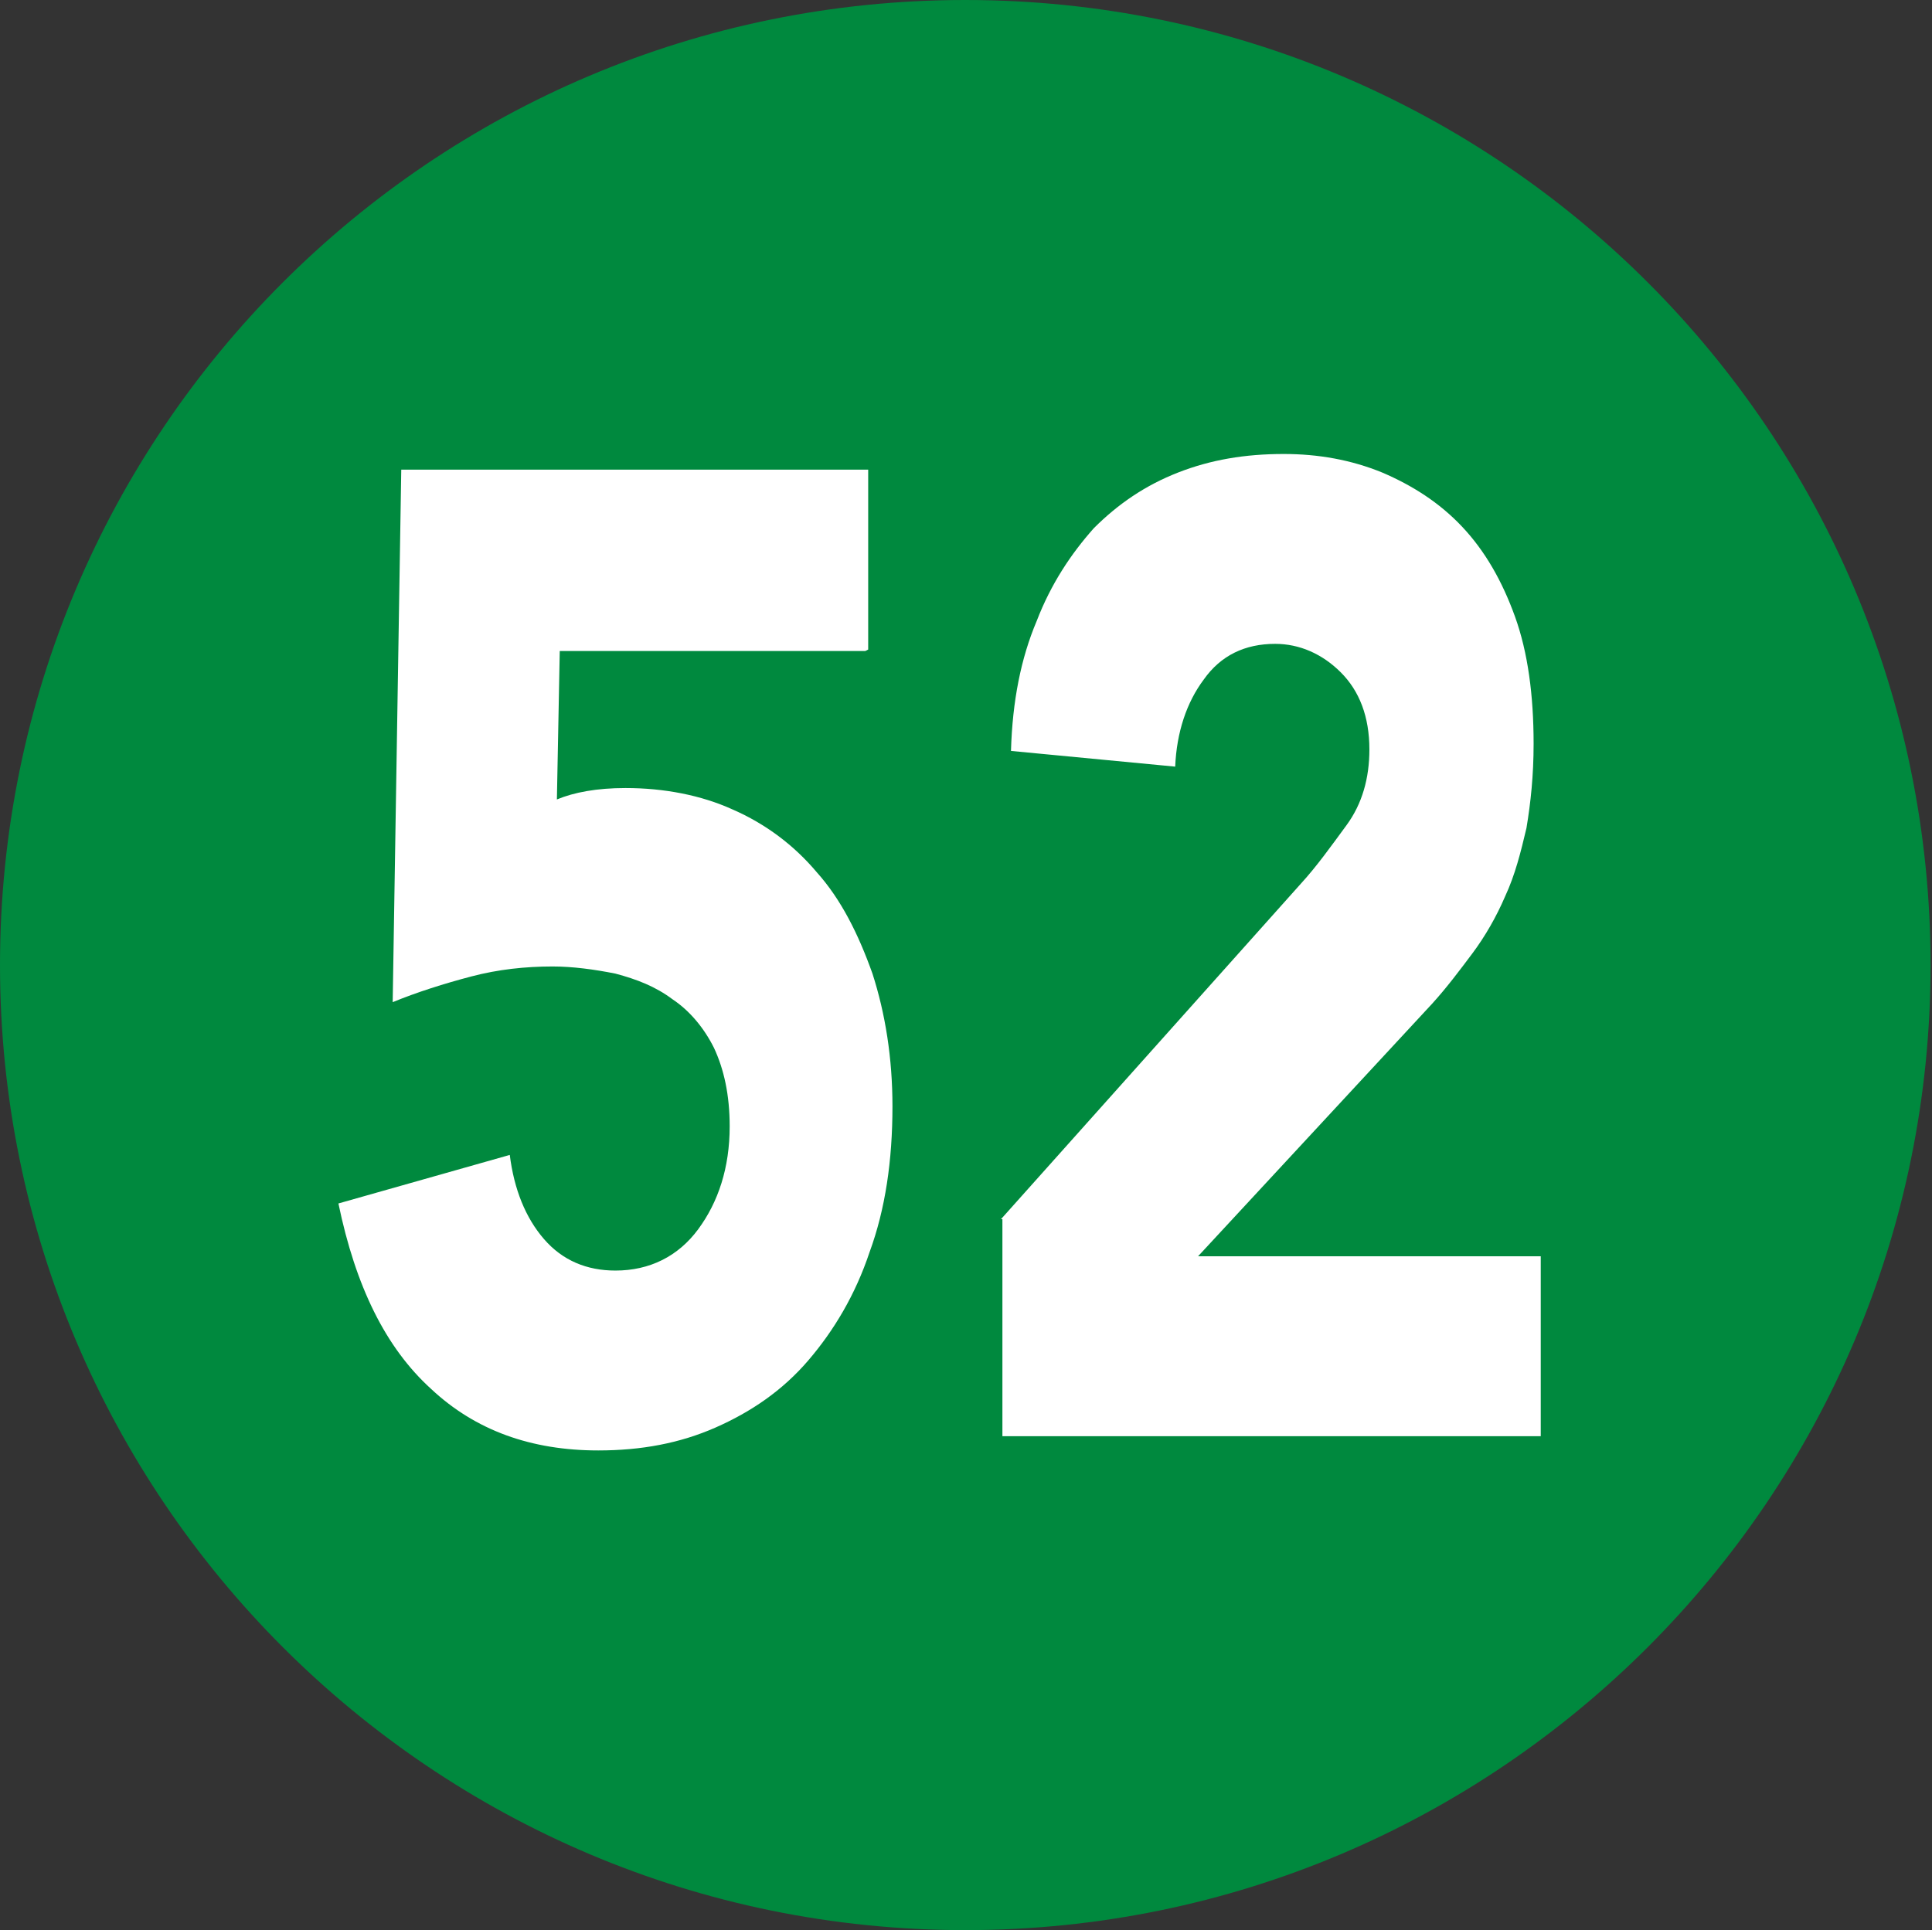
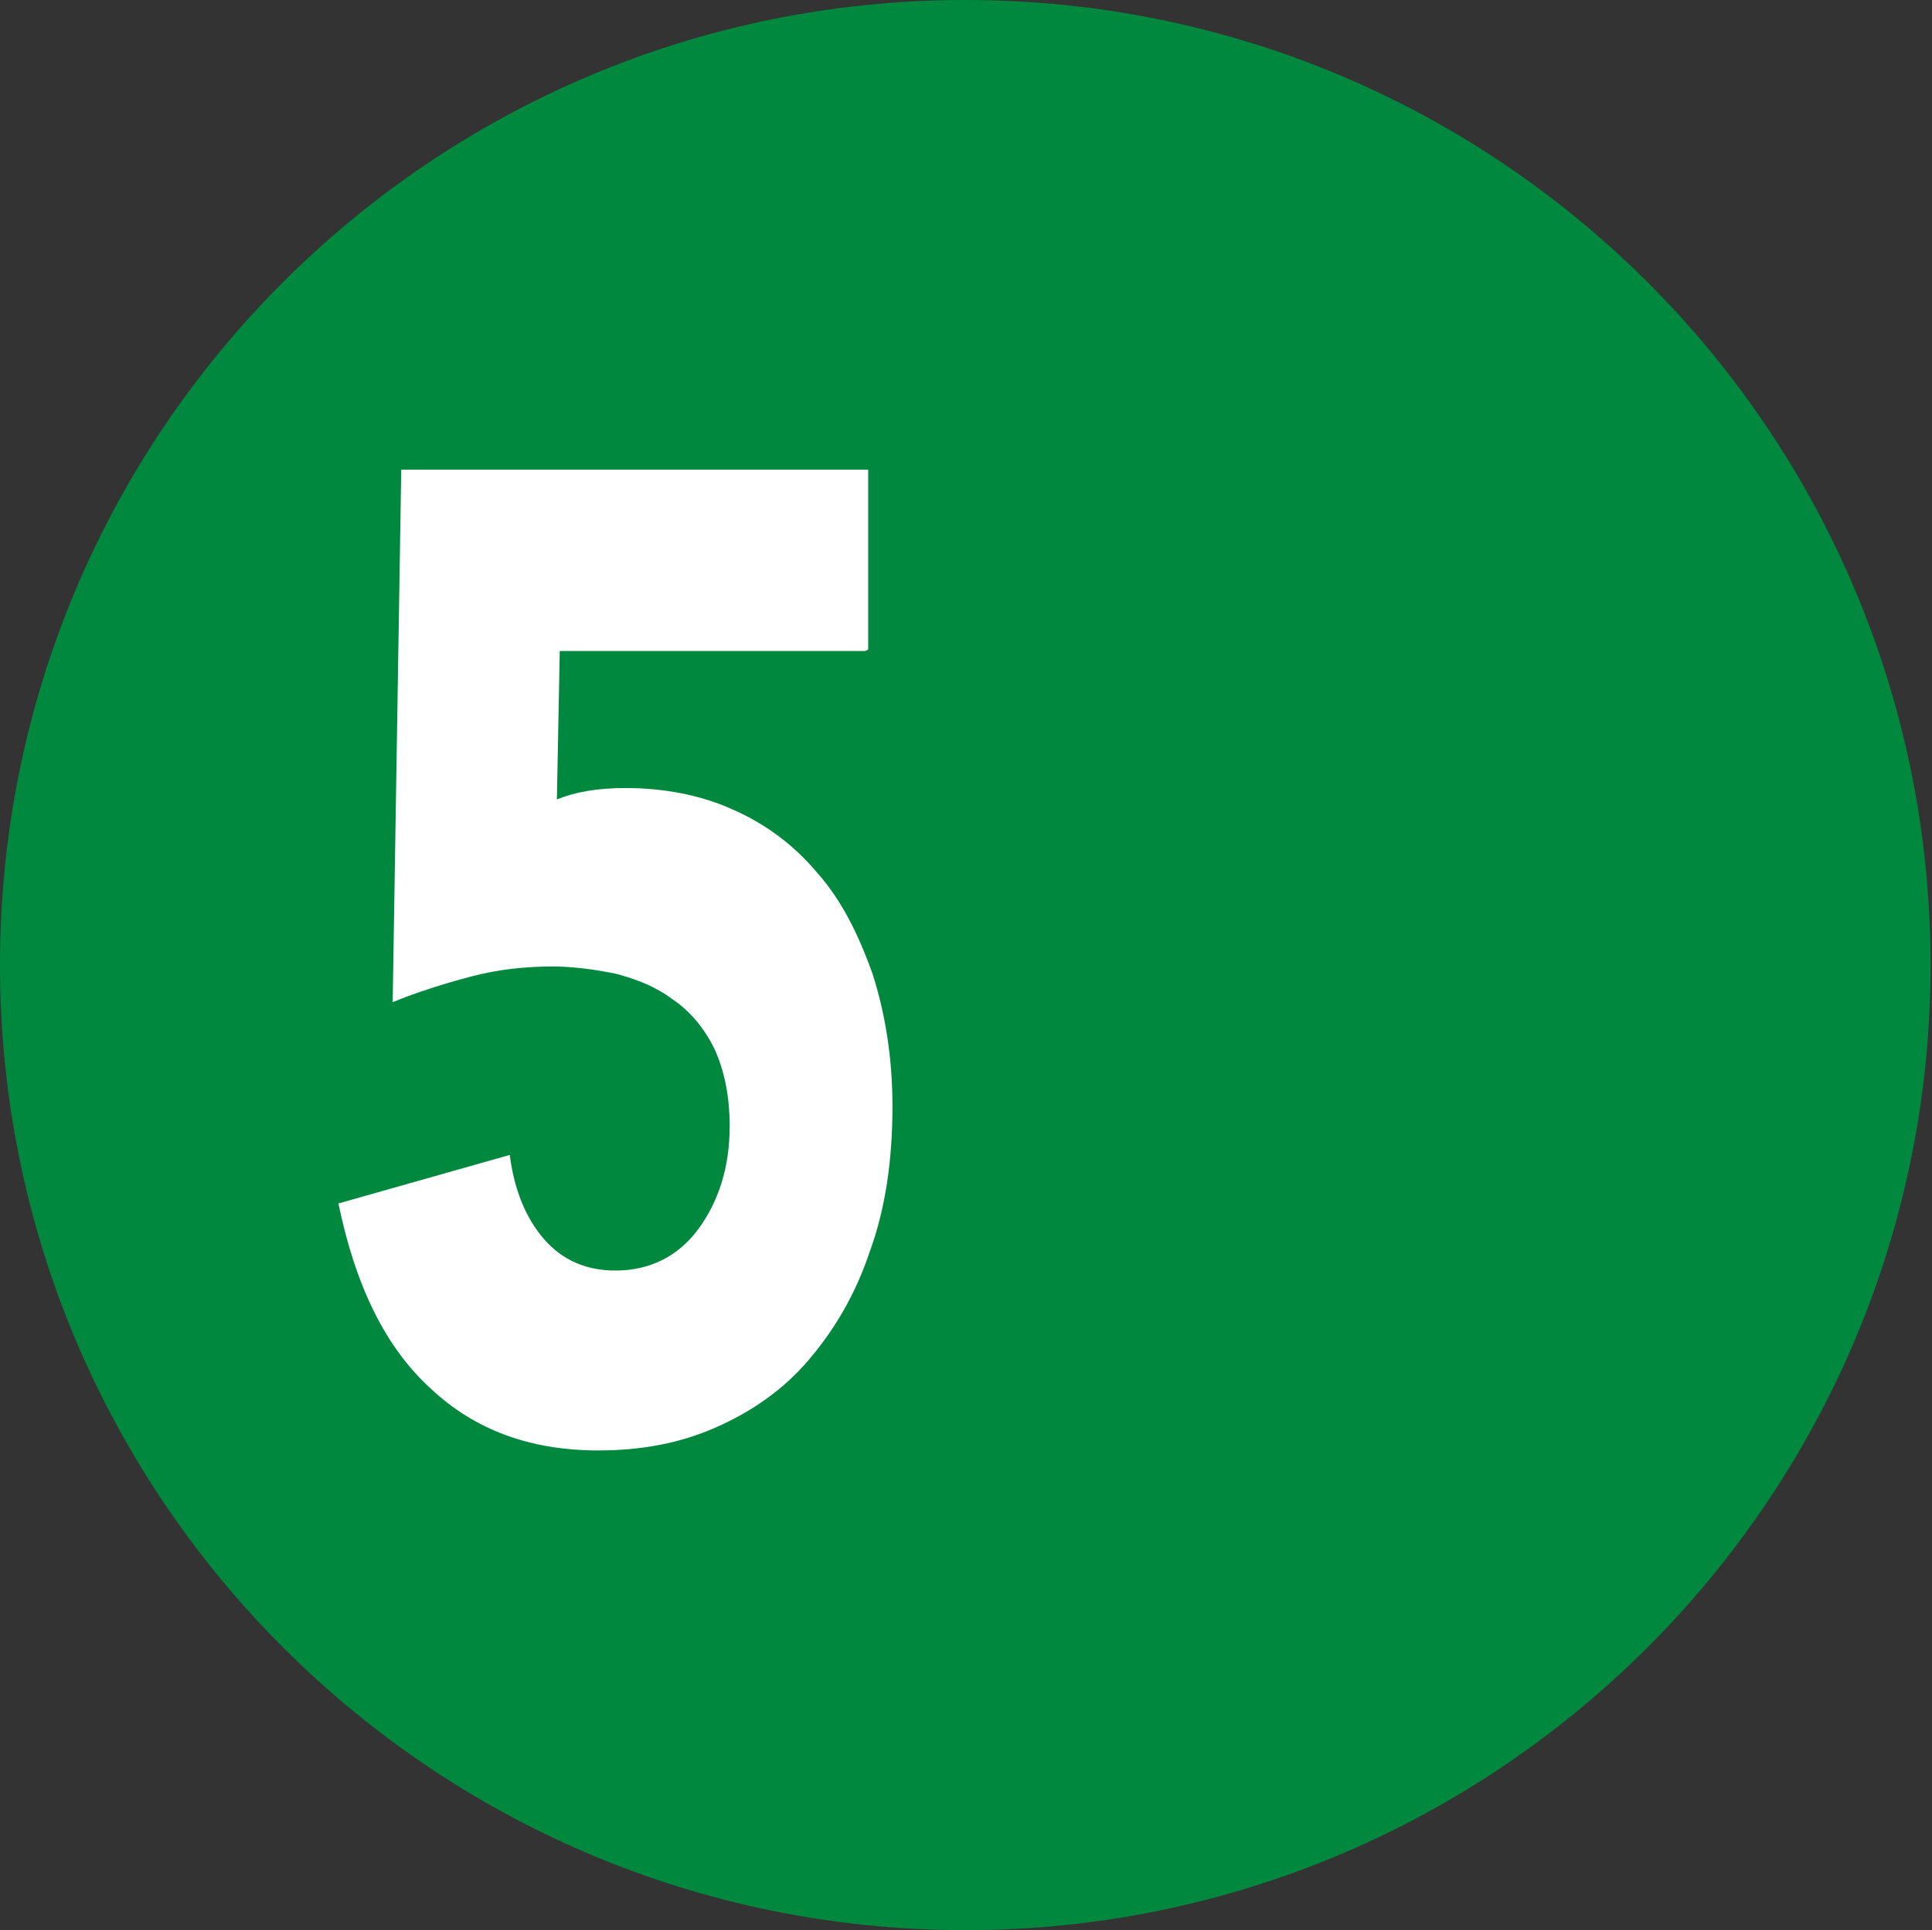
<svg xmlns="http://www.w3.org/2000/svg" id="a" viewBox="0 0 13.53 13.52">
  <rect x="0" y="0" width="13.53" height="13.52" fill="#333333" stroke="none" />
  <defs>
    <style>.b{fill:#fff;}.c{fill:#00893e;}</style>
  </defs>
  <path class="c" d="M6.76,13.52c3.73,0,6.76-3.03,6.76-6.76S10.5,0,6.76,0,0,3.03,0,6.76s3.03,6.76,6.76,6.76" />
  <path class="b" d="M6.06,4.56H3.92l-.02,1.04c.12-.05,.28-.08,.48-.08,.27,0,.53,.05,.75,.15,.23,.1,.43,.25,.59,.44,.17,.19,.29,.43,.39,.71,.09,.28,.14,.59,.14,.93,0,.38-.05,.72-.16,1.02-.1,.3-.25,.55-.43,.76-.18,.21-.4,.36-.65,.47-.25,.11-.52,.16-.82,.16-.47,0-.86-.14-1.17-.43-.32-.29-.53-.72-.65-1.3l1.2-.34c.03,.24,.11,.44,.24,.59,.13,.15,.3,.22,.5,.22,.24,0,.44-.1,.58-.29,.14-.19,.22-.43,.22-.72,0-.22-.04-.4-.11-.55-.07-.14-.17-.26-.29-.34-.12-.09-.25-.14-.4-.18-.15-.03-.3-.05-.44-.05-.19,0-.38,.02-.57,.07-.19,.05-.38,.11-.55,.18l.06-3.73h3.27v1.26Z" />
-   <path class="b" d="M7.01,8.54l2.1-2.35c.11-.12,.21-.26,.32-.41,.11-.15,.16-.33,.16-.53,0-.23-.07-.41-.2-.54s-.29-.2-.46-.2c-.21,0-.38,.08-.5,.25-.12,.16-.19,.37-.2,.61l-1.15-.11c.01-.35,.07-.65,.18-.91,.1-.26,.24-.47,.4-.65,.17-.17,.36-.3,.59-.39,.23-.09,.47-.13,.74-.13,.24,0,.47,.04,.69,.13,.21,.09,.4,.21,.56,.38,.16,.17,.28,.38,.37,.63,.09,.25,.13,.55,.13,.89,0,.22-.02,.41-.05,.59-.04,.17-.08,.33-.15,.48-.06,.14-.14,.28-.23,.4-.09,.12-.18,.24-.28,.35l-1.64,1.77h2.4v1.26h-3.77v-1.52Z" />
</svg>